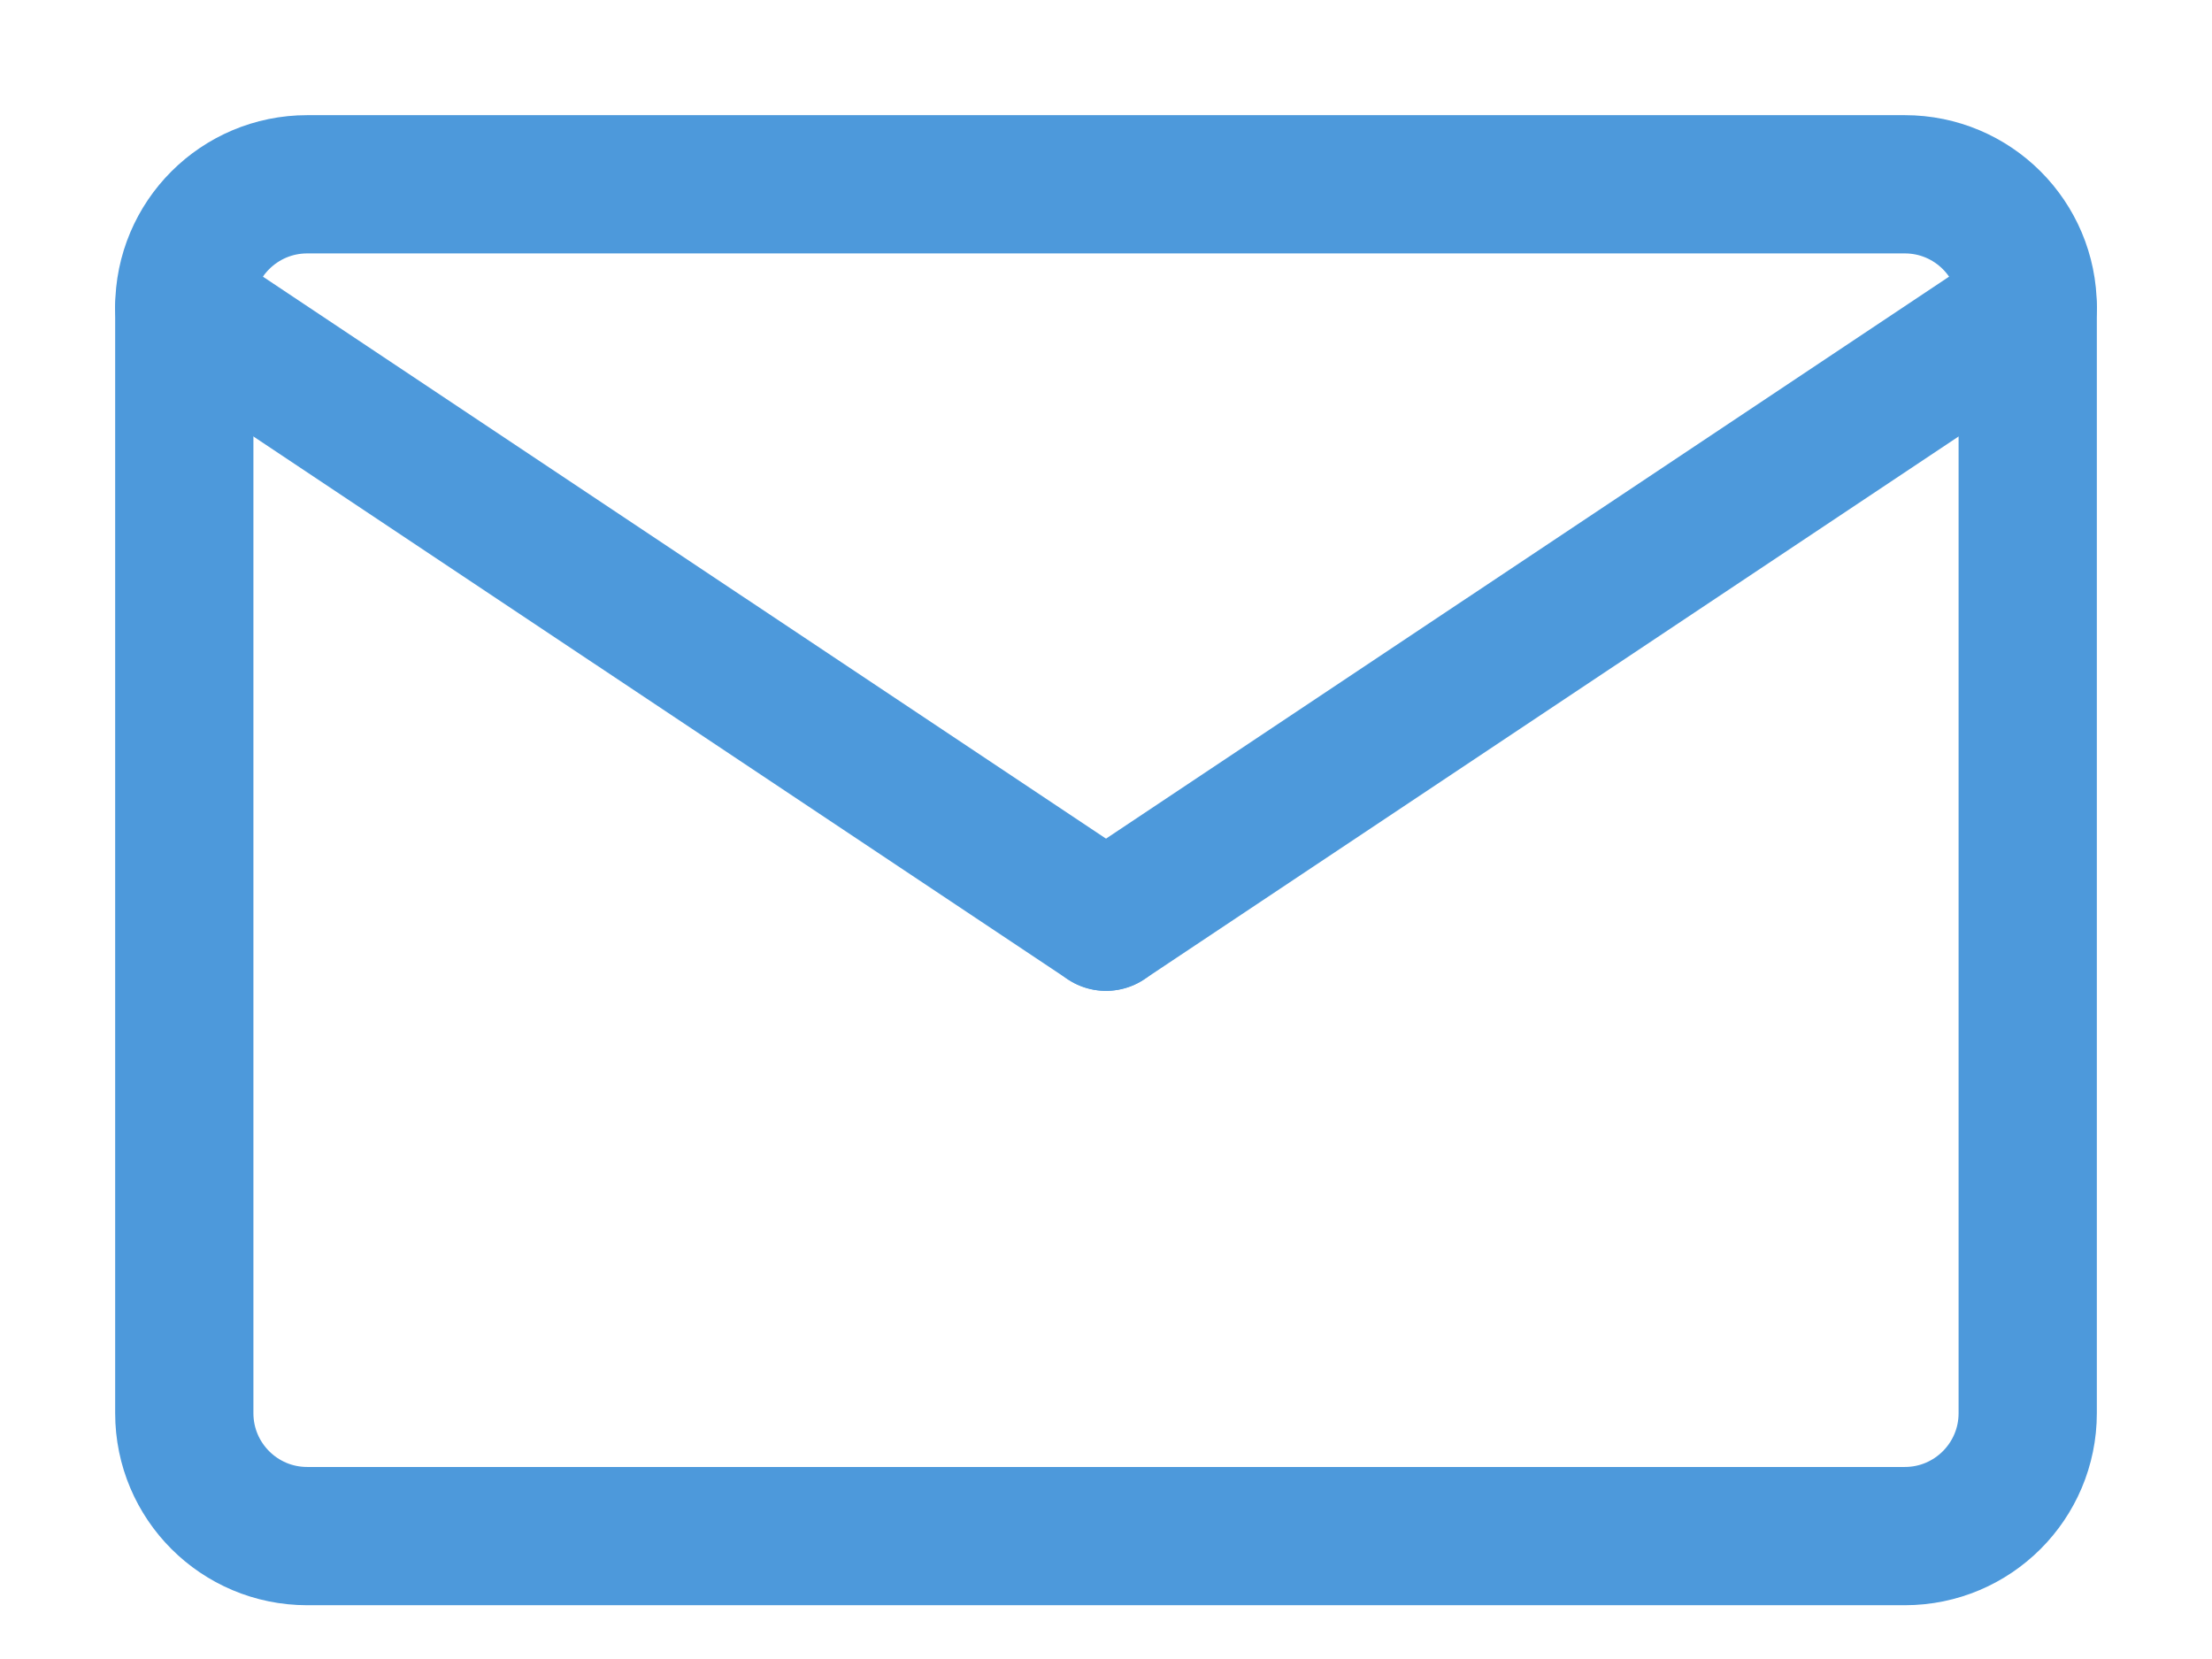
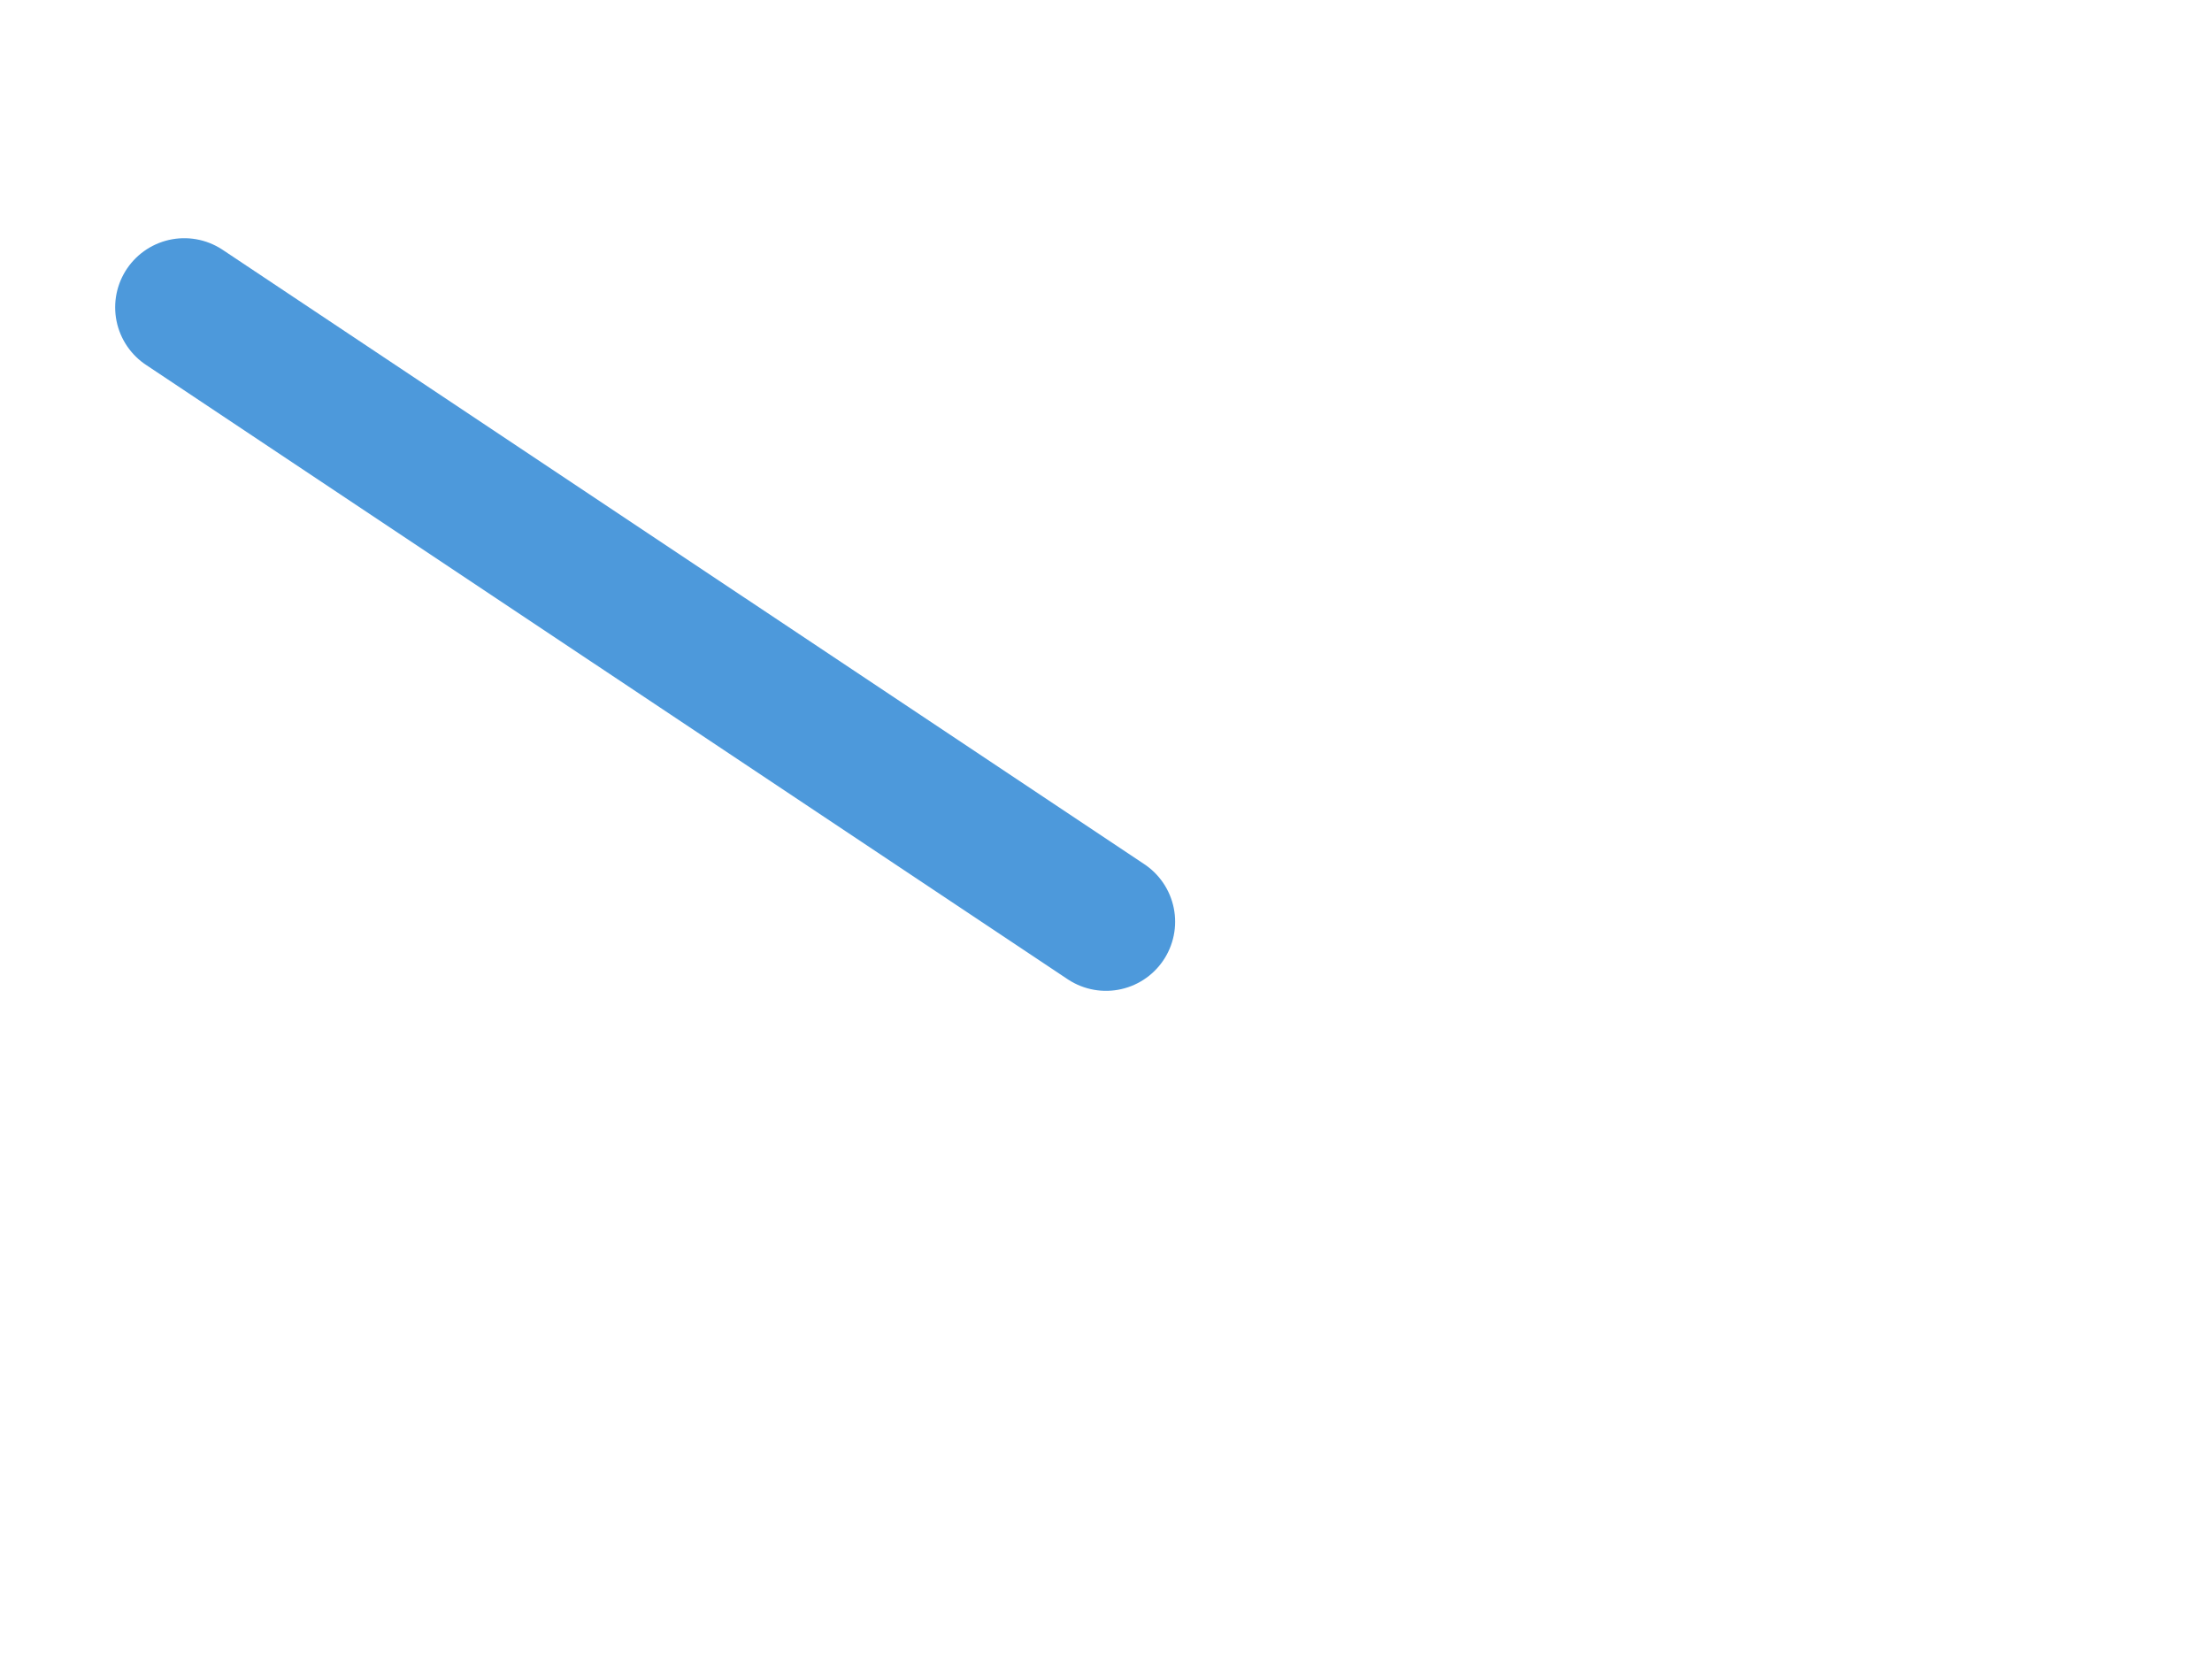
<svg xmlns="http://www.w3.org/2000/svg" width="16" height="12" viewBox="0 0 16 12" fill="none">
-   <path d="M13.778 1.333H2.222C1.731 1.333 1.333 1.731 1.333 2.222V10.222C1.333 10.713 1.731 11.111 2.222 11.111H13.778C14.269 11.111 14.667 10.713 14.667 10.222V2.222C14.667 1.731 14.269 1.333 13.778 1.333Z" stroke="#4D99DB" stroke-linecap="round" stroke-linejoin="round" />
-   <path d="M14.667 2.223L8 6.667" stroke="#4D99DB" stroke-linecap="round" stroke-linejoin="round" />
  <path d="M1.333 2.223L8 6.667" stroke="#4D99DB" stroke-linecap="round" stroke-linejoin="round" />
</svg>